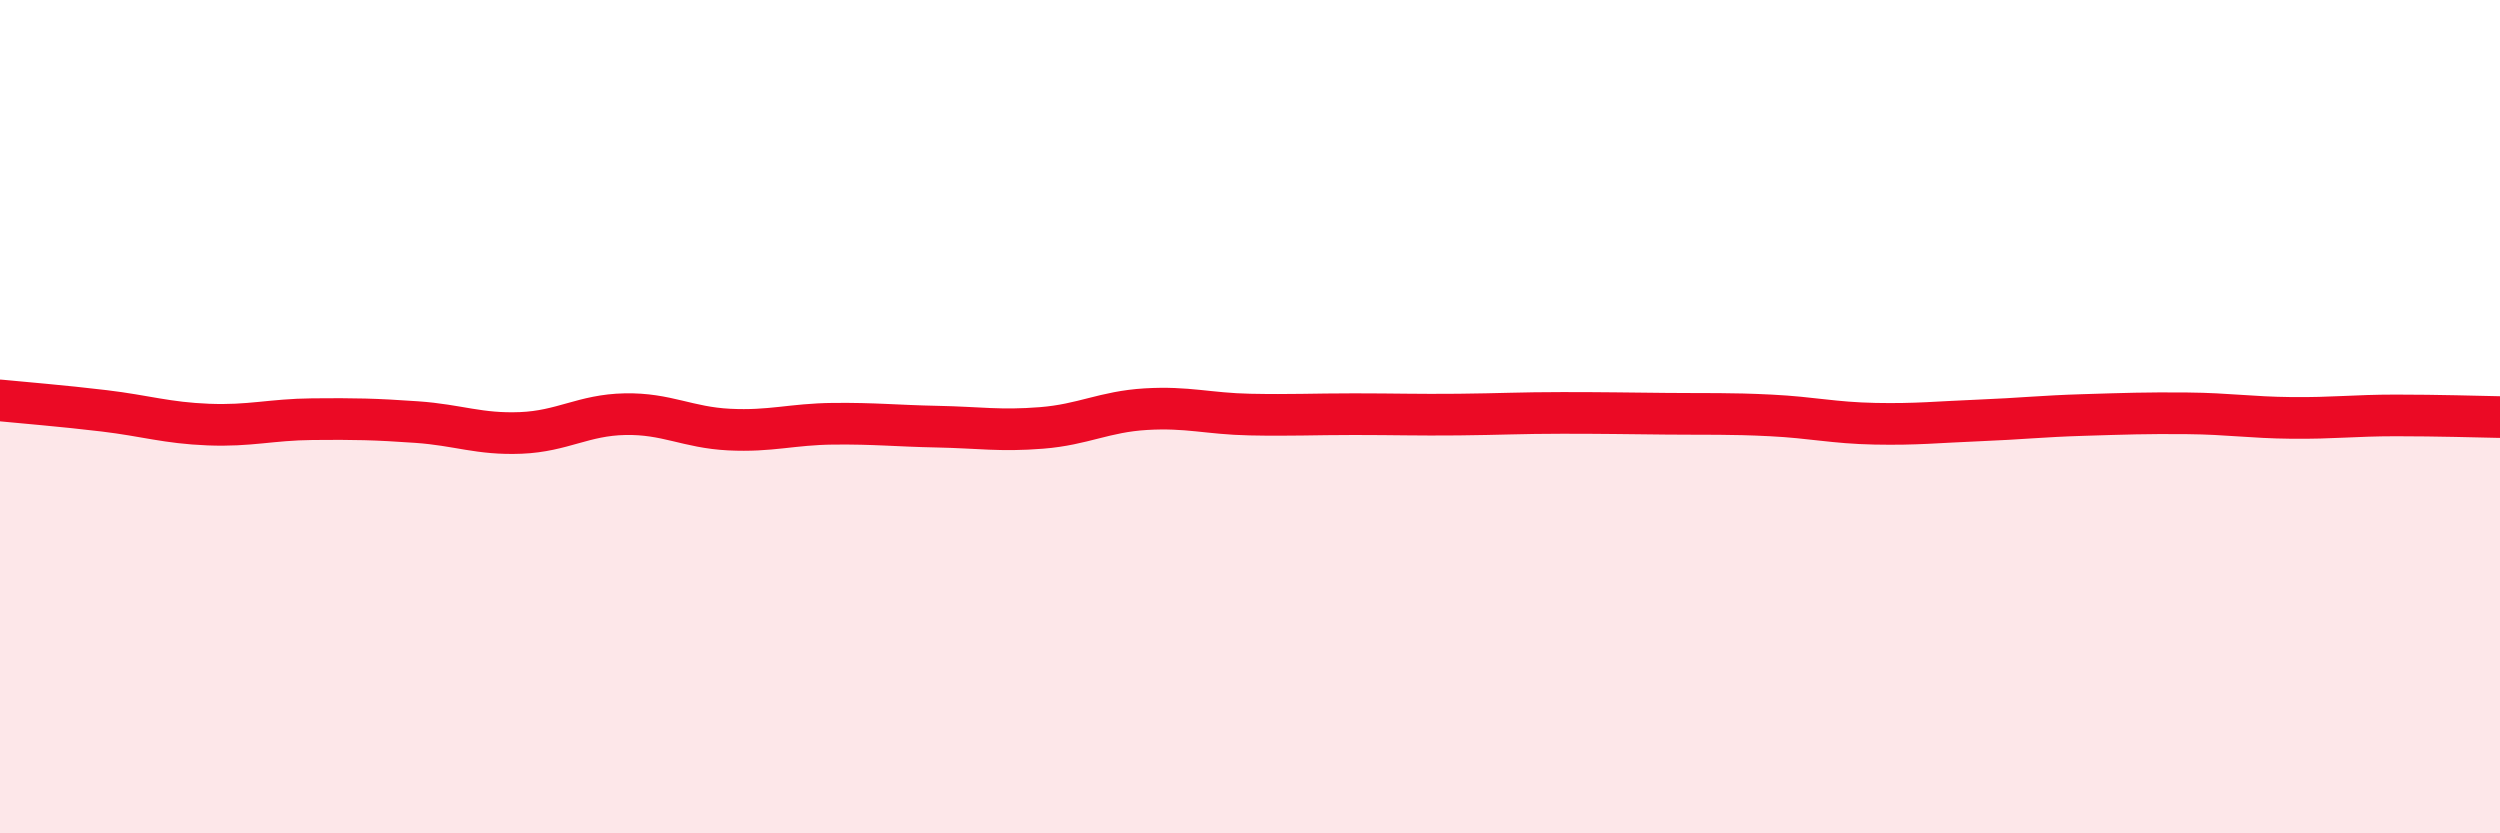
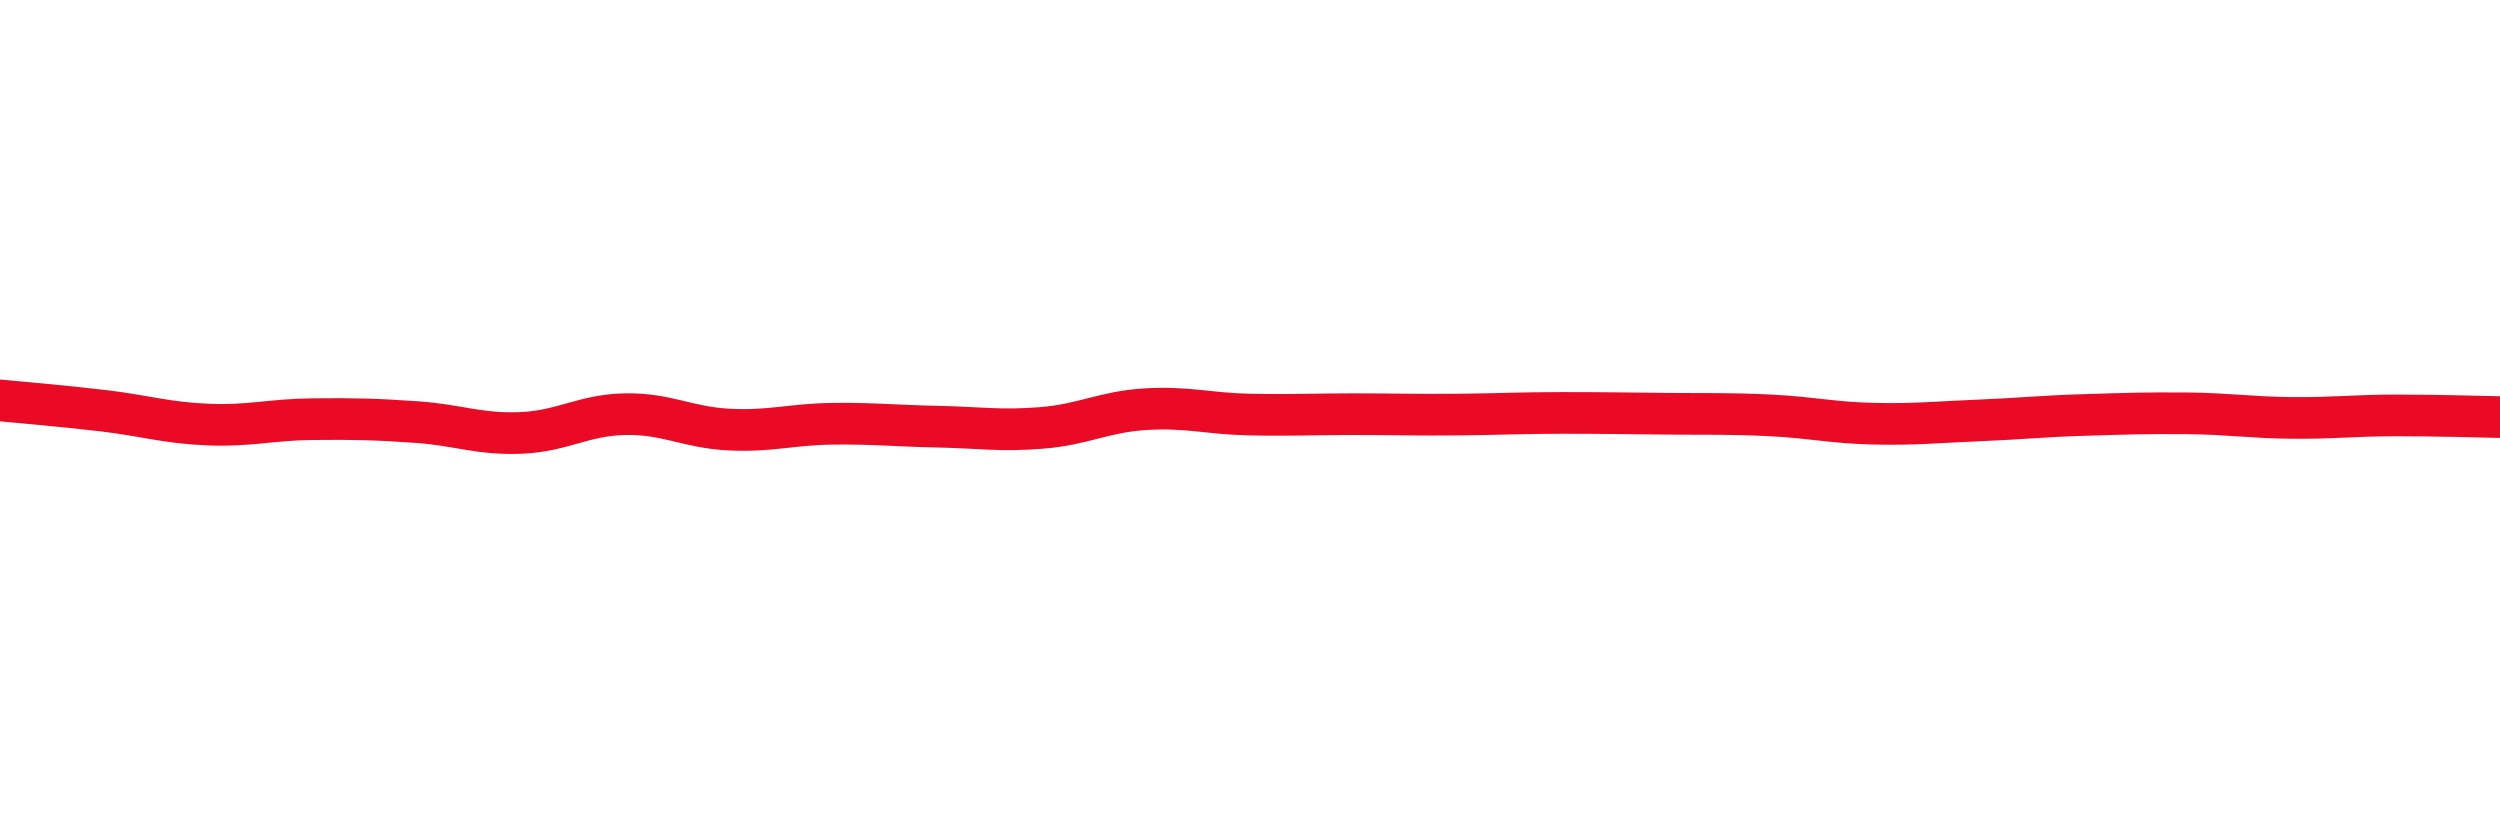
<svg xmlns="http://www.w3.org/2000/svg" width="60" height="20" viewBox="0 0 60 20">
-   <path d="M 0,9.61 C 0.5,9.66 1.5,9.74 2.5,9.86 C 3.5,9.98 4,10.15 5,10.19 C 6,10.23 6.5,10.07 7.5,10.06 C 8.5,10.05 9,10.06 10,10.13 C 11,10.2 11.5,10.43 12.5,10.39 C 13.5,10.35 14,9.96 15,9.94 C 16,9.92 16.5,10.26 17.5,10.31 C 18.5,10.36 19,10.18 20,10.17 C 21,10.16 21.5,10.22 22.5,10.24 C 23.5,10.26 24,10.35 25,10.27 C 26,10.19 26.5,9.88 27.5,9.82 C 28.5,9.76 29,9.93 30,9.95 C 31,9.97 31.5,9.94 32.5,9.94 C 33.5,9.94 34,9.96 35,9.95 C 36,9.94 36.5,9.91 37.5,9.91 C 38.5,9.91 39,9.92 40,9.93 C 41,9.94 41.5,9.92 42.5,9.97 C 43.5,10.02 44,10.15 45,10.17 C 46,10.19 46.5,10.13 47.5,10.09 C 48.5,10.05 49,9.99 50,9.96 C 51,9.93 51.5,9.91 52.5,9.92 C 53.5,9.93 54,10.02 55,10.03 C 56,10.04 56.5,9.97 57.5,9.97 C 58.5,9.97 59.5,10 60,10.01L60 20L0 20Z" fill="#EB0A25" opacity="0.1" stroke-linecap="round" stroke-linejoin="round" />
  <path d="M 0,9.61 C 0.5,9.66 1.5,9.74 2.5,9.86 C 3.5,9.98 4,10.15 5,10.19 C 6,10.23 6.5,10.07 7.5,10.06 C 8.5,10.05 9,10.06 10,10.13 C 11,10.2 11.5,10.43 12.5,10.39 C 13.5,10.35 14,9.96 15,9.94 C 16,9.92 16.5,10.26 17.5,10.31 C 18.5,10.36 19,10.18 20,10.17 C 21,10.16 21.5,10.22 22.5,10.24 C 23.5,10.26 24,10.35 25,10.27 C 26,10.19 26.5,9.88 27.5,9.82 C 28.5,9.76 29,9.93 30,9.95 C 31,9.97 31.5,9.94 32.5,9.94 C 33.5,9.94 34,9.96 35,9.95 C 36,9.94 36.5,9.91 37.5,9.91 C 38.5,9.91 39,9.92 40,9.93 C 41,9.94 41.5,9.92 42.5,9.97 C 43.5,10.02 44,10.15 45,10.17 C 46,10.19 46.5,10.13 47.5,10.09 C 48.5,10.05 49,9.99 50,9.96 C 51,9.93 51.5,9.91 52.5,9.92 C 53.5,9.93 54,10.02 55,10.03 C 56,10.04 56.5,9.97 57.5,9.97 C 58.5,9.97 59.5,10 60,10.01" stroke="#EB0A25" stroke-width="1" fill="none" stroke-linecap="round" stroke-linejoin="round" />
</svg>